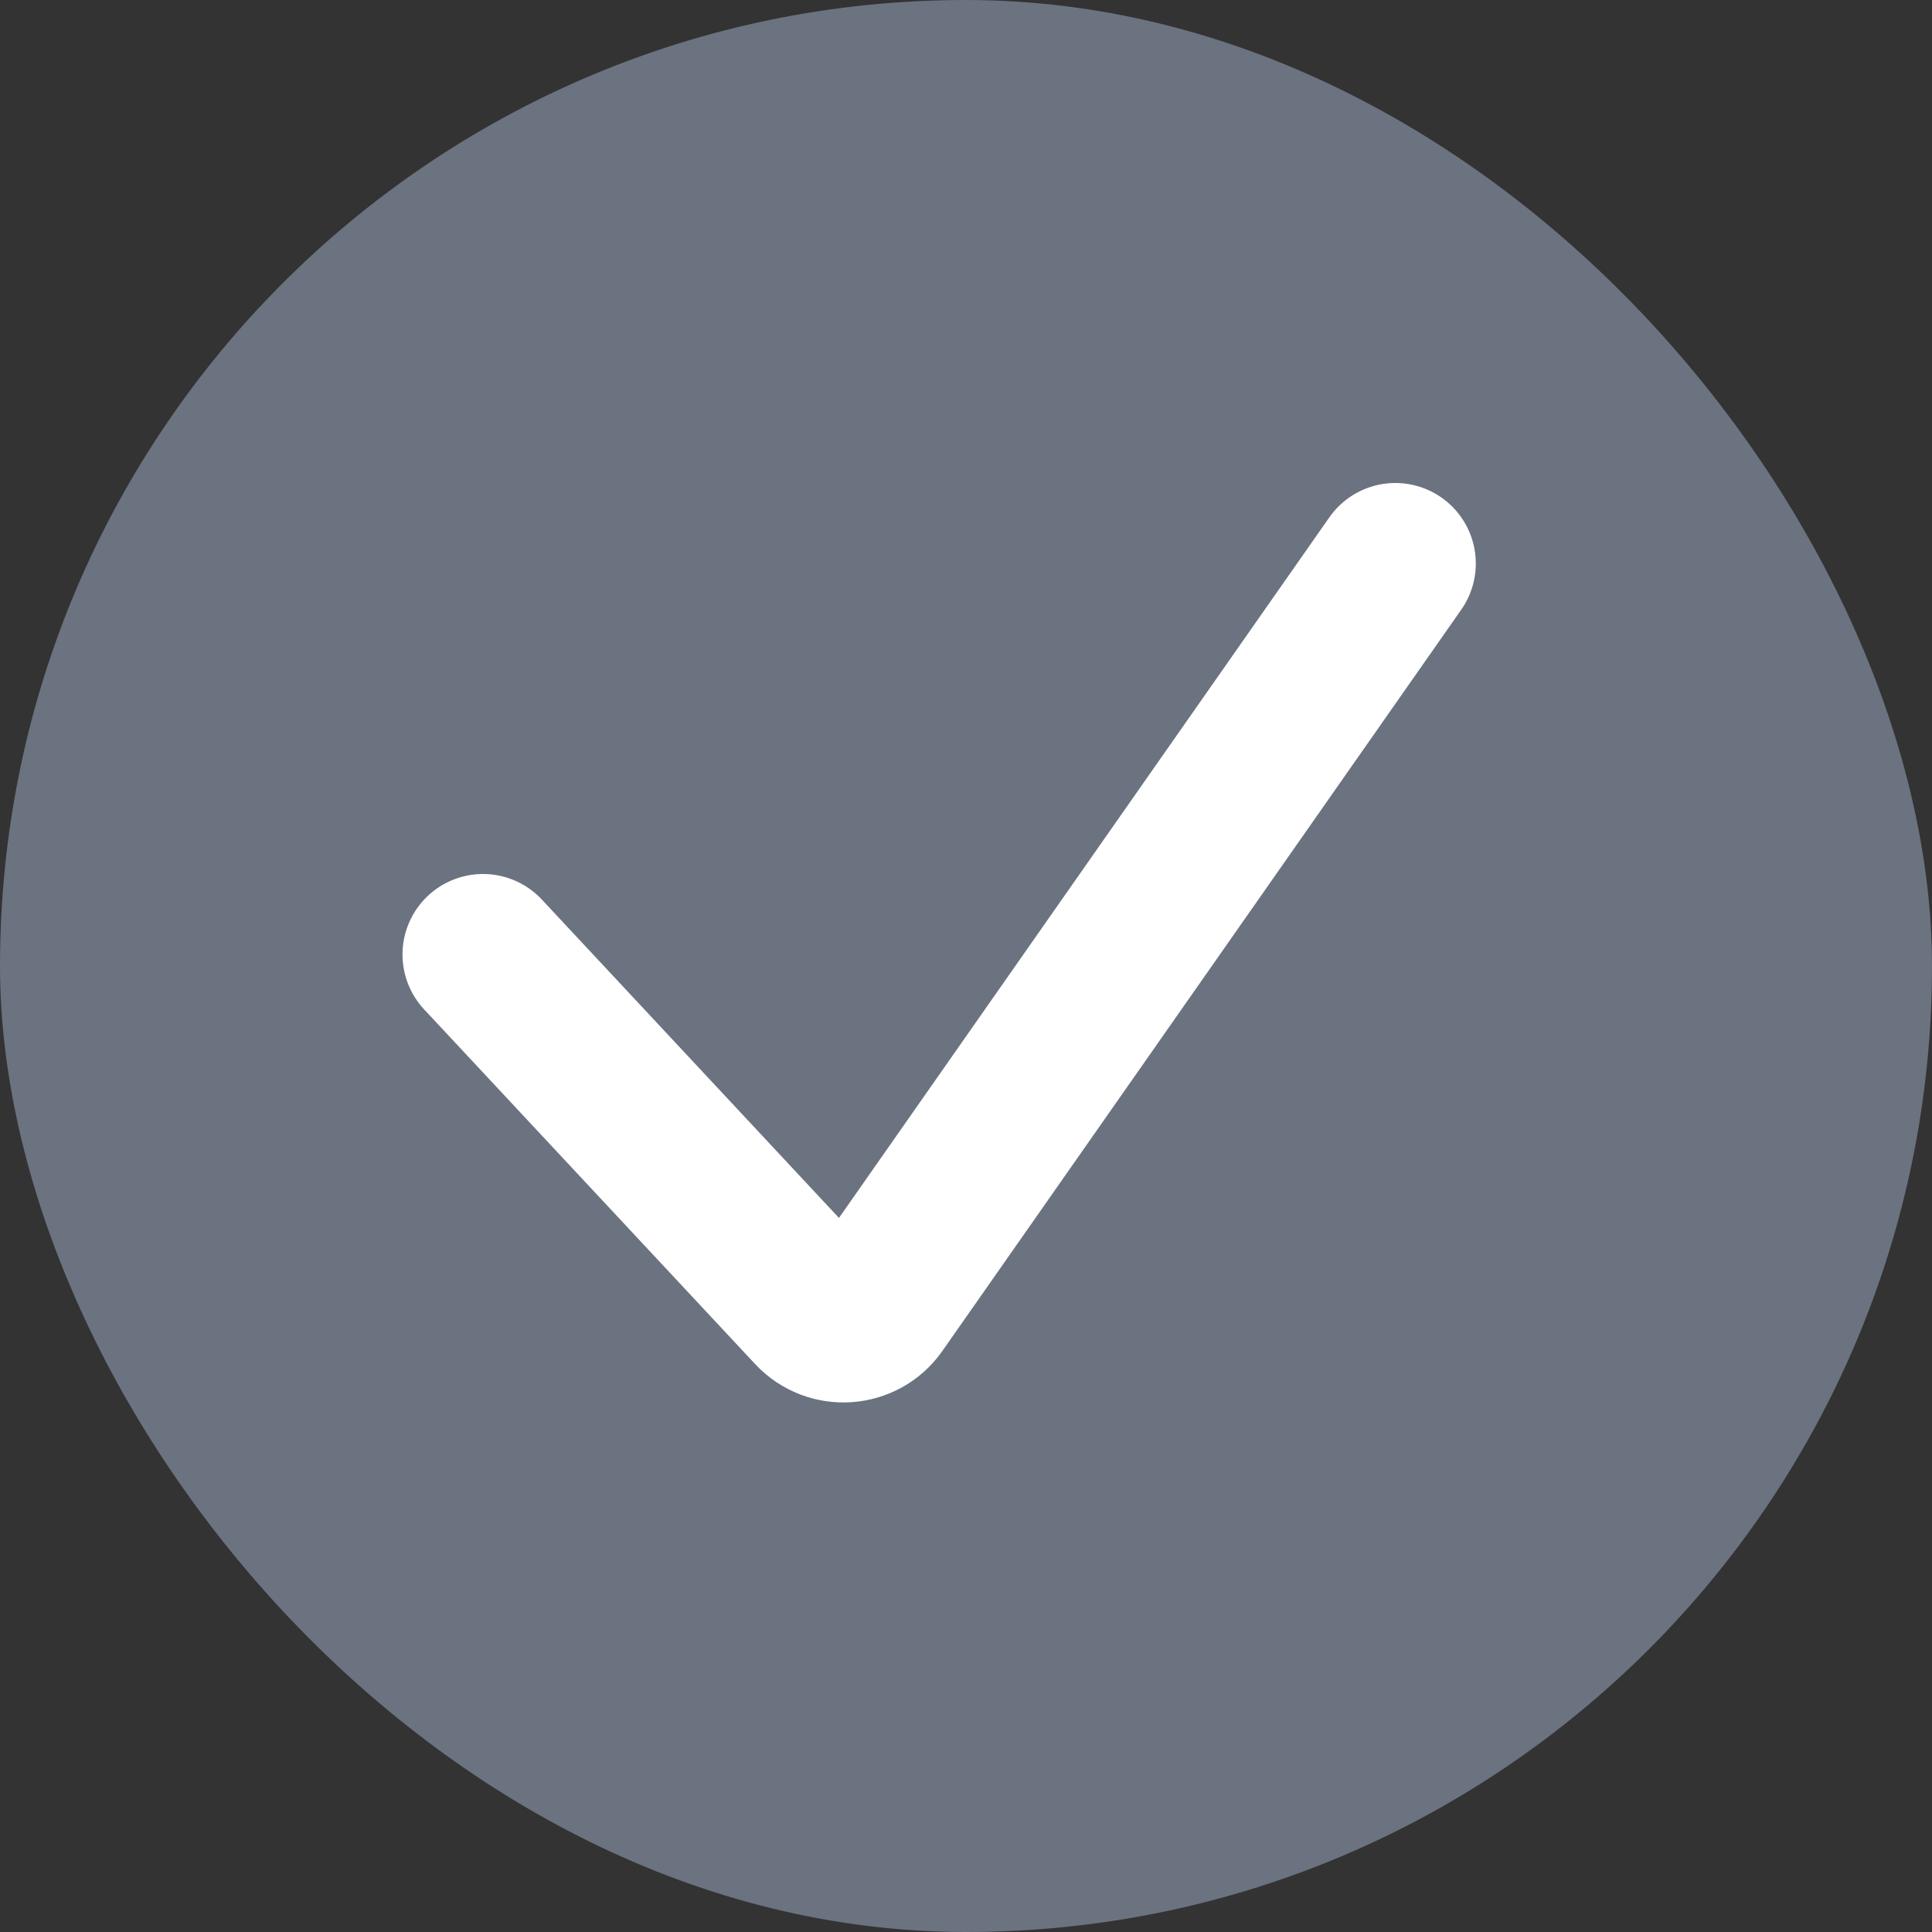
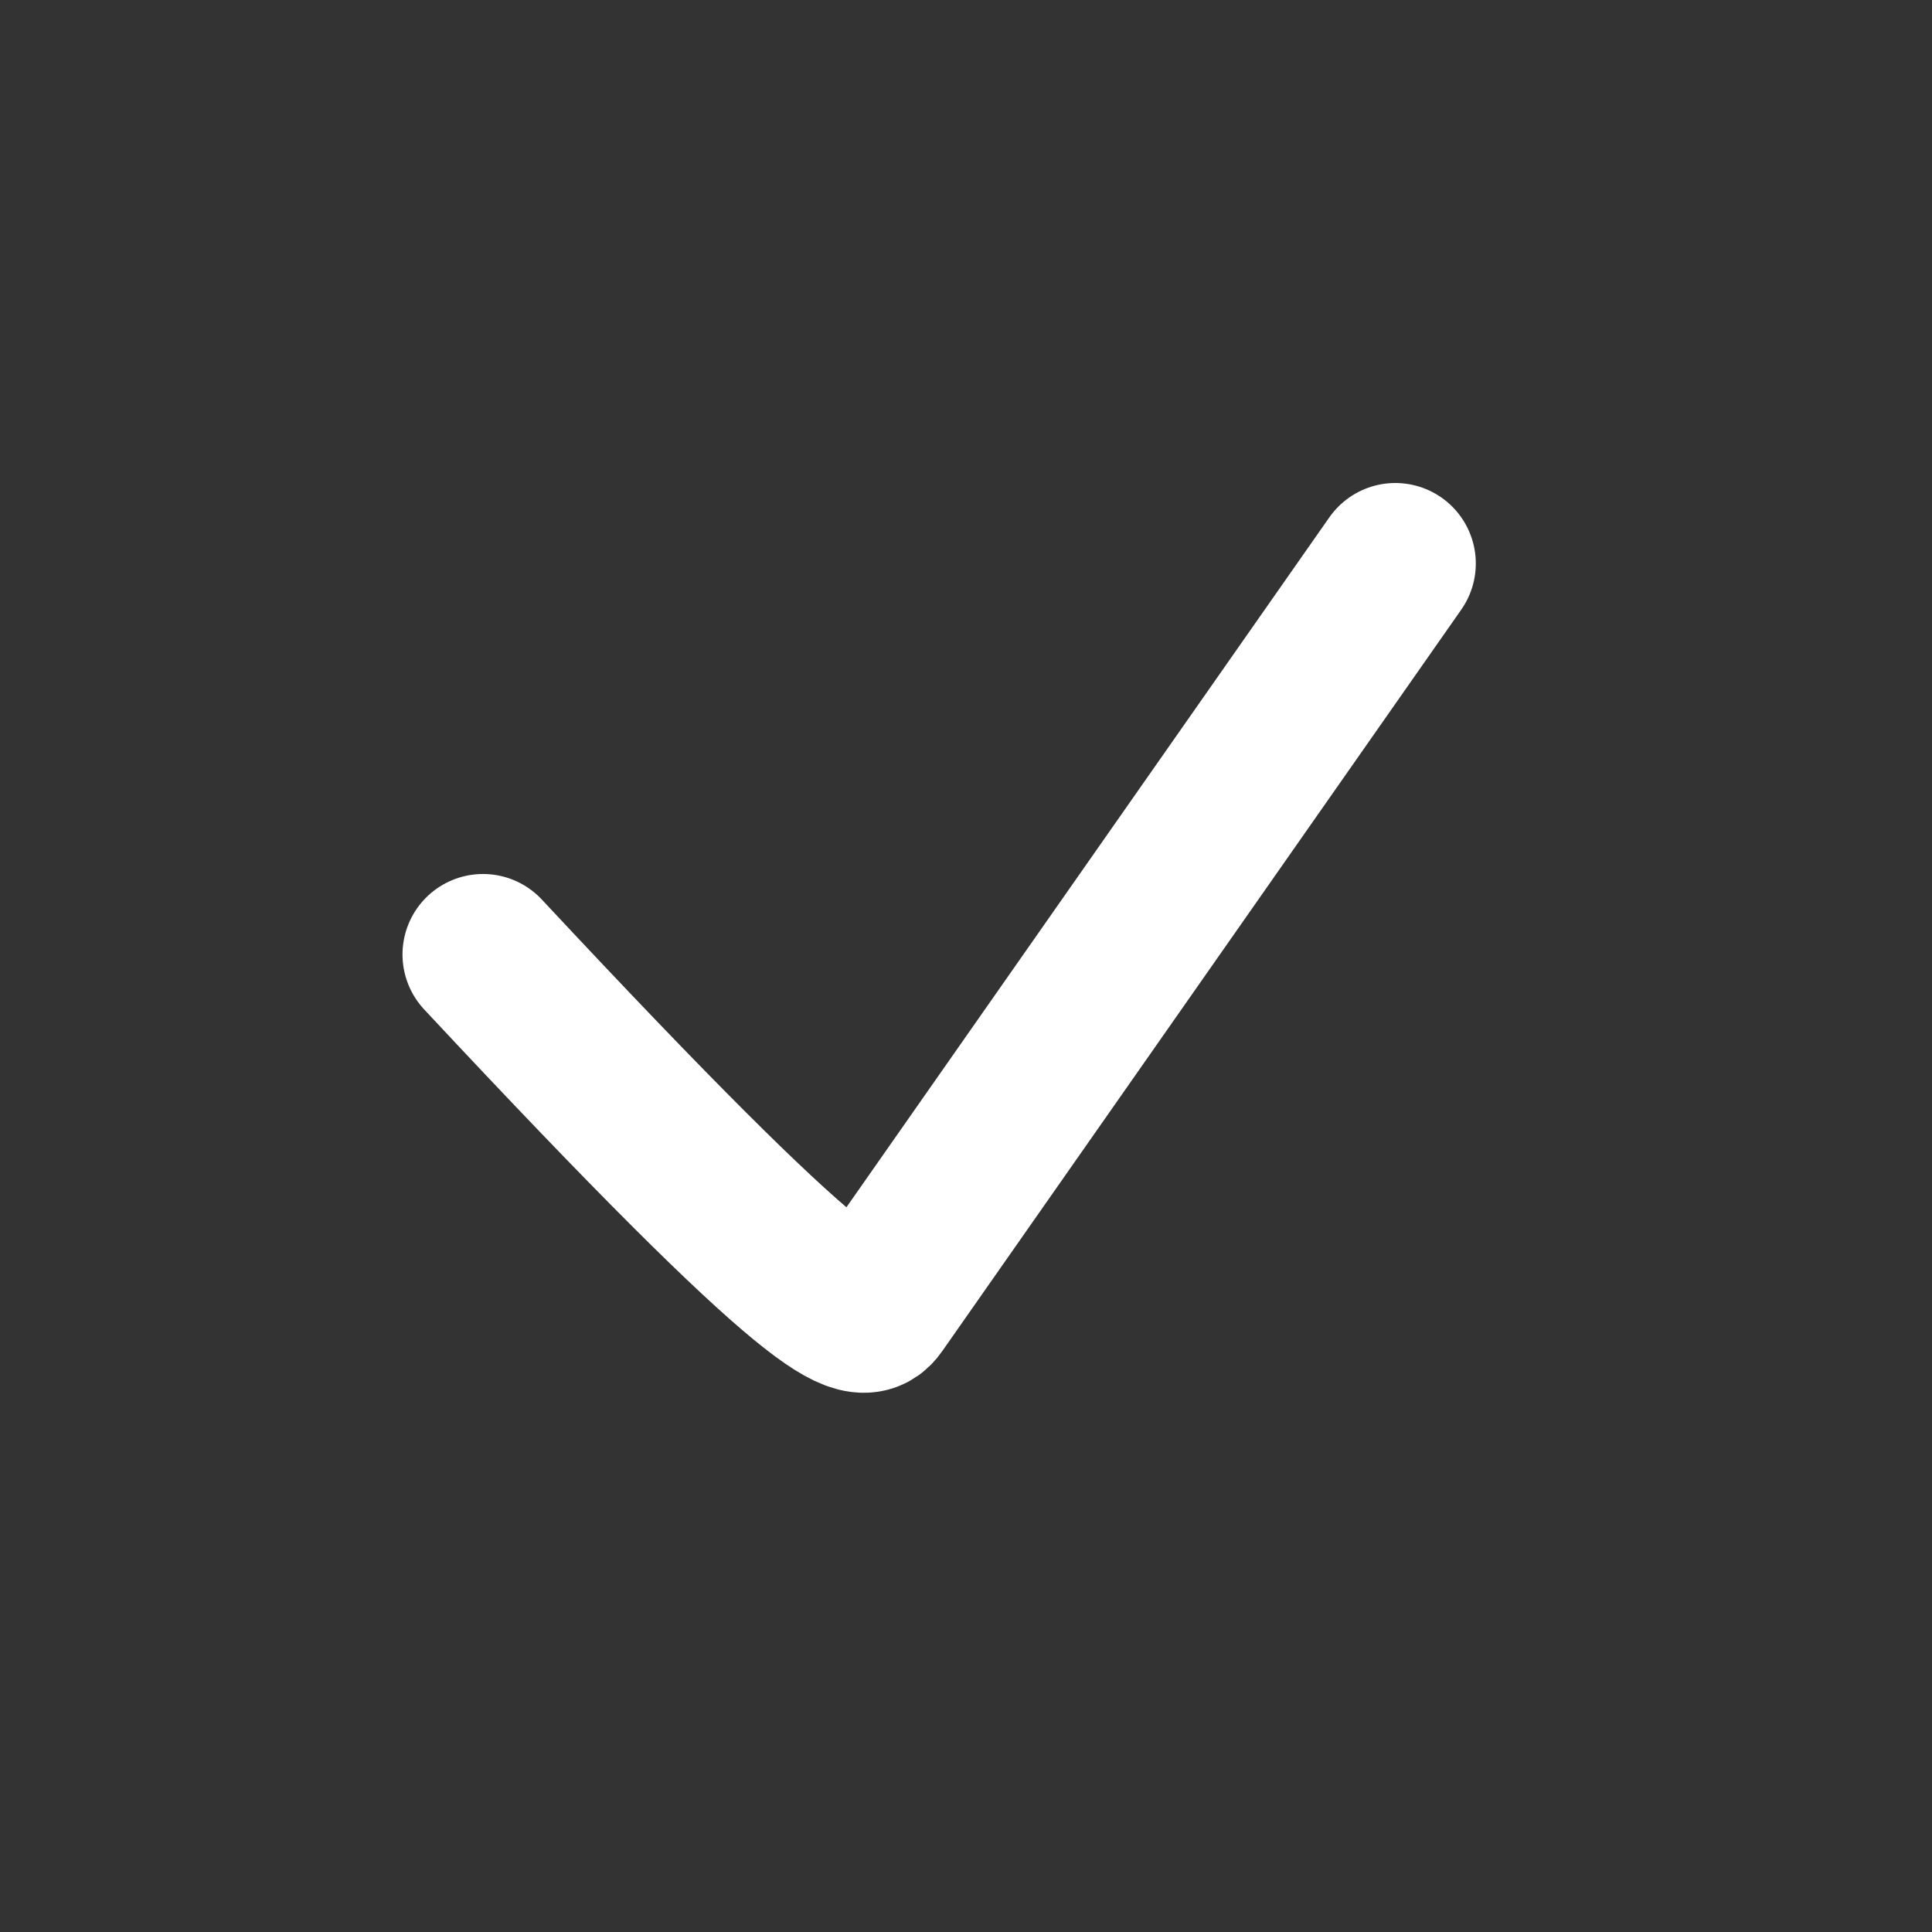
<svg xmlns="http://www.w3.org/2000/svg" fill="none" height="100%" overflow="visible" preserveAspectRatio="none" style="display: block;" viewBox="0 0 24 24" width="100%">
  <rect x="0" y="0" width="24" height="24" fill="#333333" stroke="none" />
  <g id="Checkmark">
-     <rect fill="#6B7280" height="24" rx="12" width="24" />
-     <path d="M6 11.857L10.112 16.263C10.329 16.495 10.705 16.469 10.887 16.209L17.333 7" id="Vector 4" stroke="white" stroke-linecap="round" stroke-width="2" />
+     <path d="M6 11.857C10.329 16.495 10.705 16.469 10.887 16.209L17.333 7" id="Vector 4" stroke="white" stroke-linecap="round" stroke-width="2" />
  </g>
</svg>